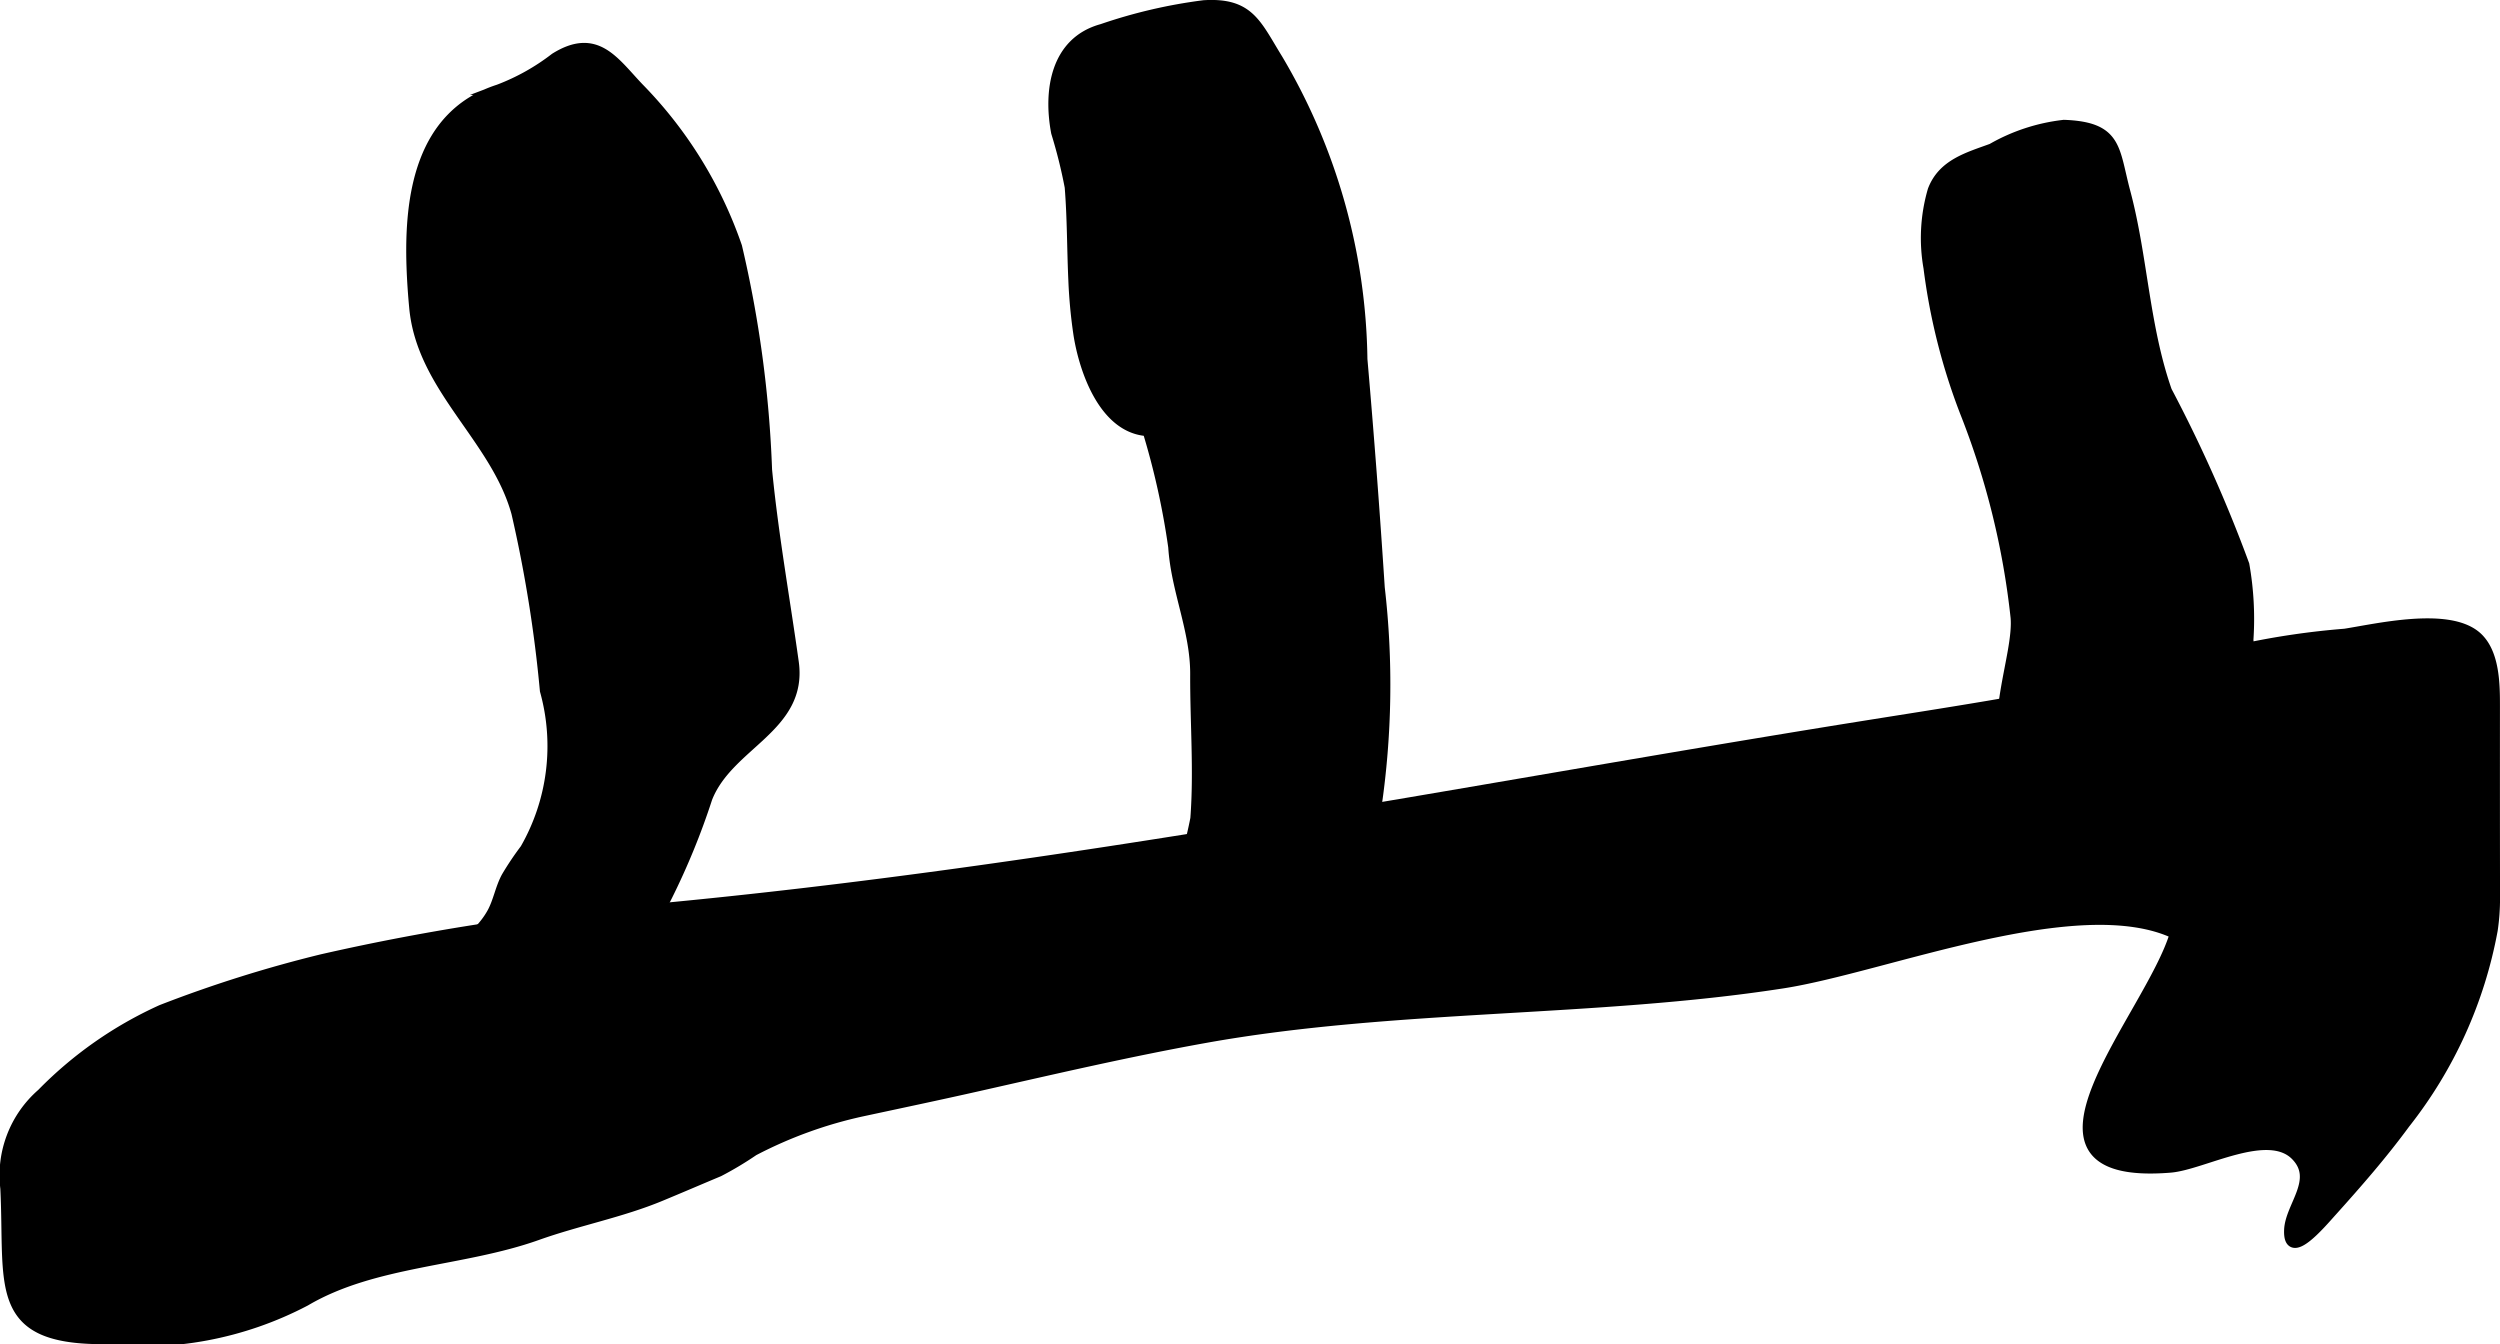
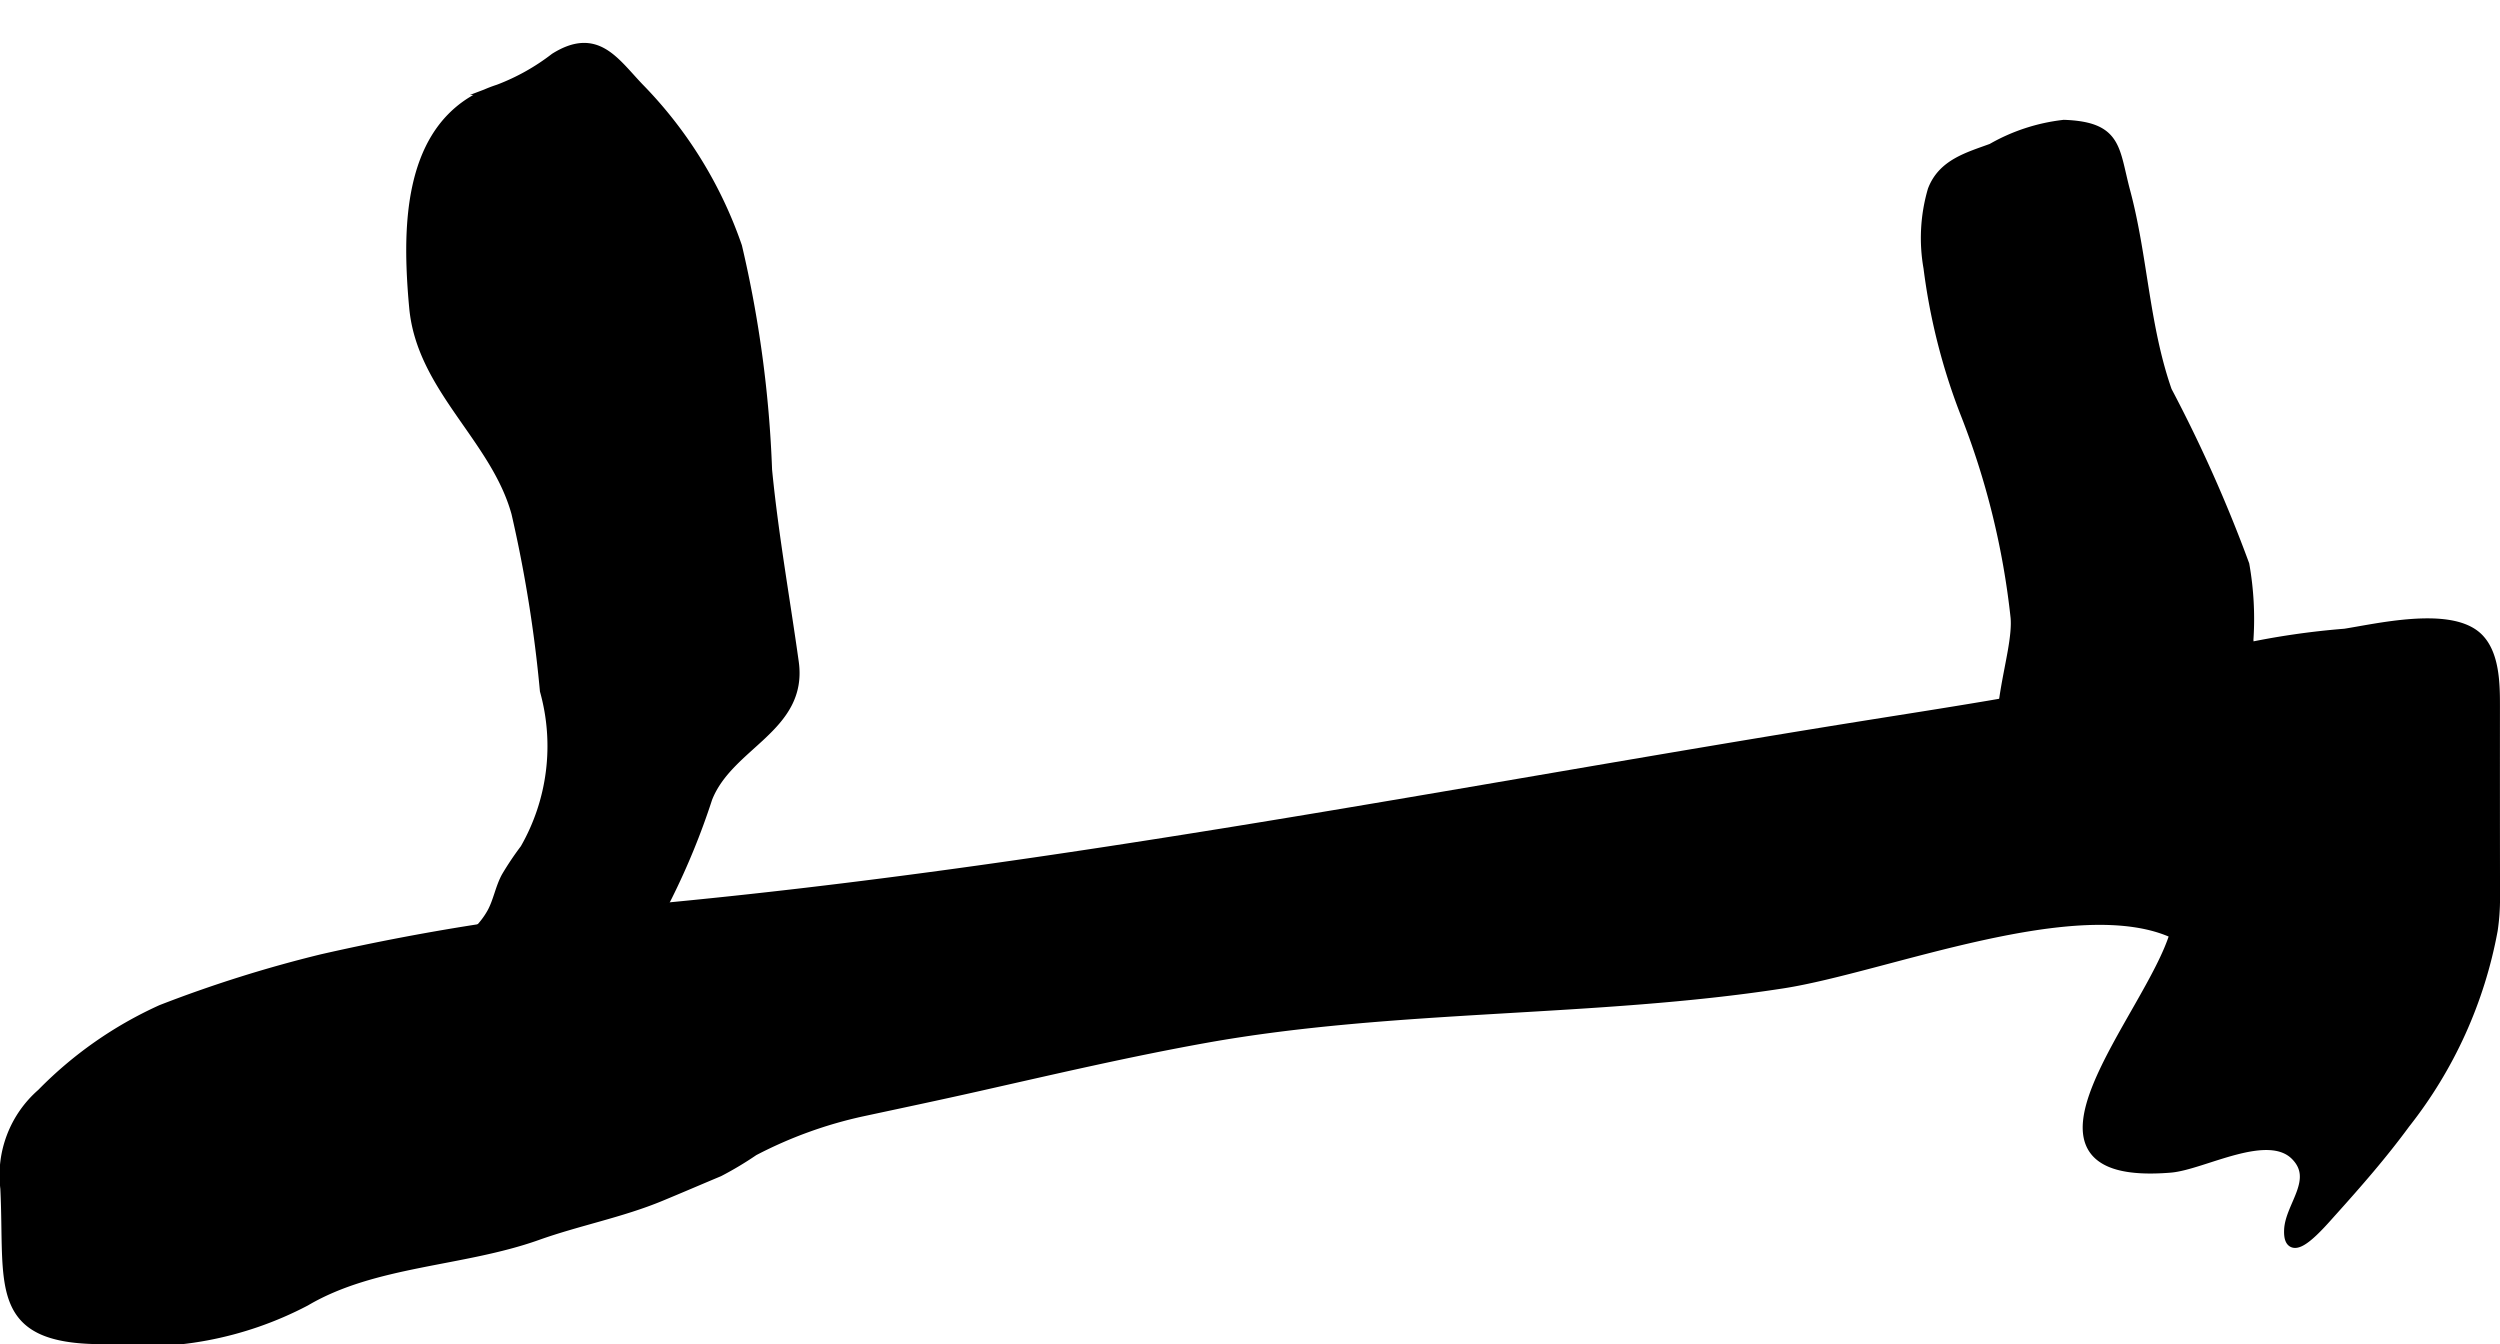
<svg xmlns="http://www.w3.org/2000/svg" version="1.1" width="12.613mm" height="6.783mm" viewBox="0 0 35.755 19.229">
  <defs>
    <style type="text/css">
      .a {
        stroke: #000;
        stroke-miterlimit: 10;
        stroke-width: 0.15px;
      }
    </style>
  </defs>
  <path class="a" d="M30.394,2.745c.248.926.27,1.92.595,2.848a20.375,20.375,0,0,1,1.107,2.484,4.438,4.438,0,0,1,.058,1.073,4.123,4.123,0,0,1-.057,1.077c-.191.49-1.059.386-1.512.496-.316.077-1.459.585-1.792.181-.388-.47.083-1.526.038-2.07a11.234,11.234,0,0,0-.726-2.942,8.769,8.769,0,0,1-.52-2.062,2.436,2.436,0,0,1,.06-1.108c.142-.374.503-.47.844-.595a2.667,2.667,0,0,1,1.03-.338C30.288,1.817,30.23,2.133,30.394,2.745Z" />
-   <path class="a" d="M15.354,4c-.02-.44-.016-.876-.052-1.326a7.19,7.19,0,0,0-.194-.779c-.113-.597-.01-1.297.655-1.478a7.329,7.329,0,0,1,1.455-.339c.649-.04.744.265,1.057.772a8.63,8.63,0,0,1,1.207,4.288q.142,1.633.248,3.268a12.08,12.08,0,0,1-.05,3.155,12.259,12.259,0,0,1-.435,1.482,2.702,2.702,0,0,1-.477,1.122,2.044,2.044,0,0,1-1.444.313c-.397.003-.664.089-.833-.312a1.053,1.053,0,0,1,.002-.77,5.846,5.846,0,0,0,.606-1.688c.052-.678-.005-1.384-.002-2.064.003-.626-.275-1.202-.314-1.819a10.938,10.938,0,0,0-.368-1.662c-.627-.036-.911-.88-.989-1.388A7.272,7.272,0,0,1,15.354,4Z" />
  <path class="a" d="M5.889,3.827c-.037-1.033.132-2.187,1.241-2.544A3.14,3.14,0,0,0,7.938.831c.588-.367.837.049,1.196.426a6.064,6.064,0,0,1,1.404,2.272,16.527,16.527,0,0,1,.429,3.191c.089.919.255,1.842.382,2.752.131.934-.932,1.166-1.236,1.943a10.198,10.198,0,0,1-1.352,2.71,2.282,2.282,0,0,1-1.169.94c-.348.106-1.19.248-1.435-.065-.199-.254.02-.831.147-1.083.186-.367.523-.485.731-.853.093-.165.121-.361.211-.524a4.231,4.231,0,0,1,.266-.396,2.961,2.961,0,0,0,.284-2.267,19.12,19.12,0,0,0-.408-2.542c-.296-1.074-1.355-1.786-1.461-2.936C5.91,4.219,5.896,4.025,5.889,3.827Z" />
  <path class="a" d="M35.648,13.303a6.301,6.301,0,0,1-1.252,2.765c-.325.443-.678.847-1.044,1.254-.164.182-.63.737-.609.267.016-.342.429-.716.095-1.061-.401-.414-1.331.13-1.797.169-2.51.204-.285-2.153.067-3.343-1.381-.655-4.15.481-5.612.708-2.685.417-5.553.296-8.251.779-1.094.196-2.177.449-3.26.693-.549.124-1.1.24-1.65.358a6.189,6.189,0,0,0-1.558.565,4.821,4.821,0,0,1-.496.297c-.277.116-.558.237-.831.35-.562.234-1.184.352-1.768.56-1.069.381-2.335.364-3.314.941a5.036,5.036,0,0,1-2.925.545C-.108,19.143.146,18.377.079,16.997a1.547,1.547,0,0,1,.519-1.354,5.654,5.654,0,0,1,1.712-1.198,18.405,18.405,0,0,1,2.296-.723,32.75,32.75,0,0,1,4.76-.721c5.807-.544,11.479-1.684,17.224-2.606,1.232-.197,2.467-.382,3.686-.647q.913-.199,1.807-.468a11.115,11.115,0,0,1,1.455-.213c.465-.073,1.468-.31,1.874.033.267.226.268.693.268,1.002q-.001,1.369.001,2.738A3.028,3.028,0,0,1,35.648,13.303Z" />
</svg>